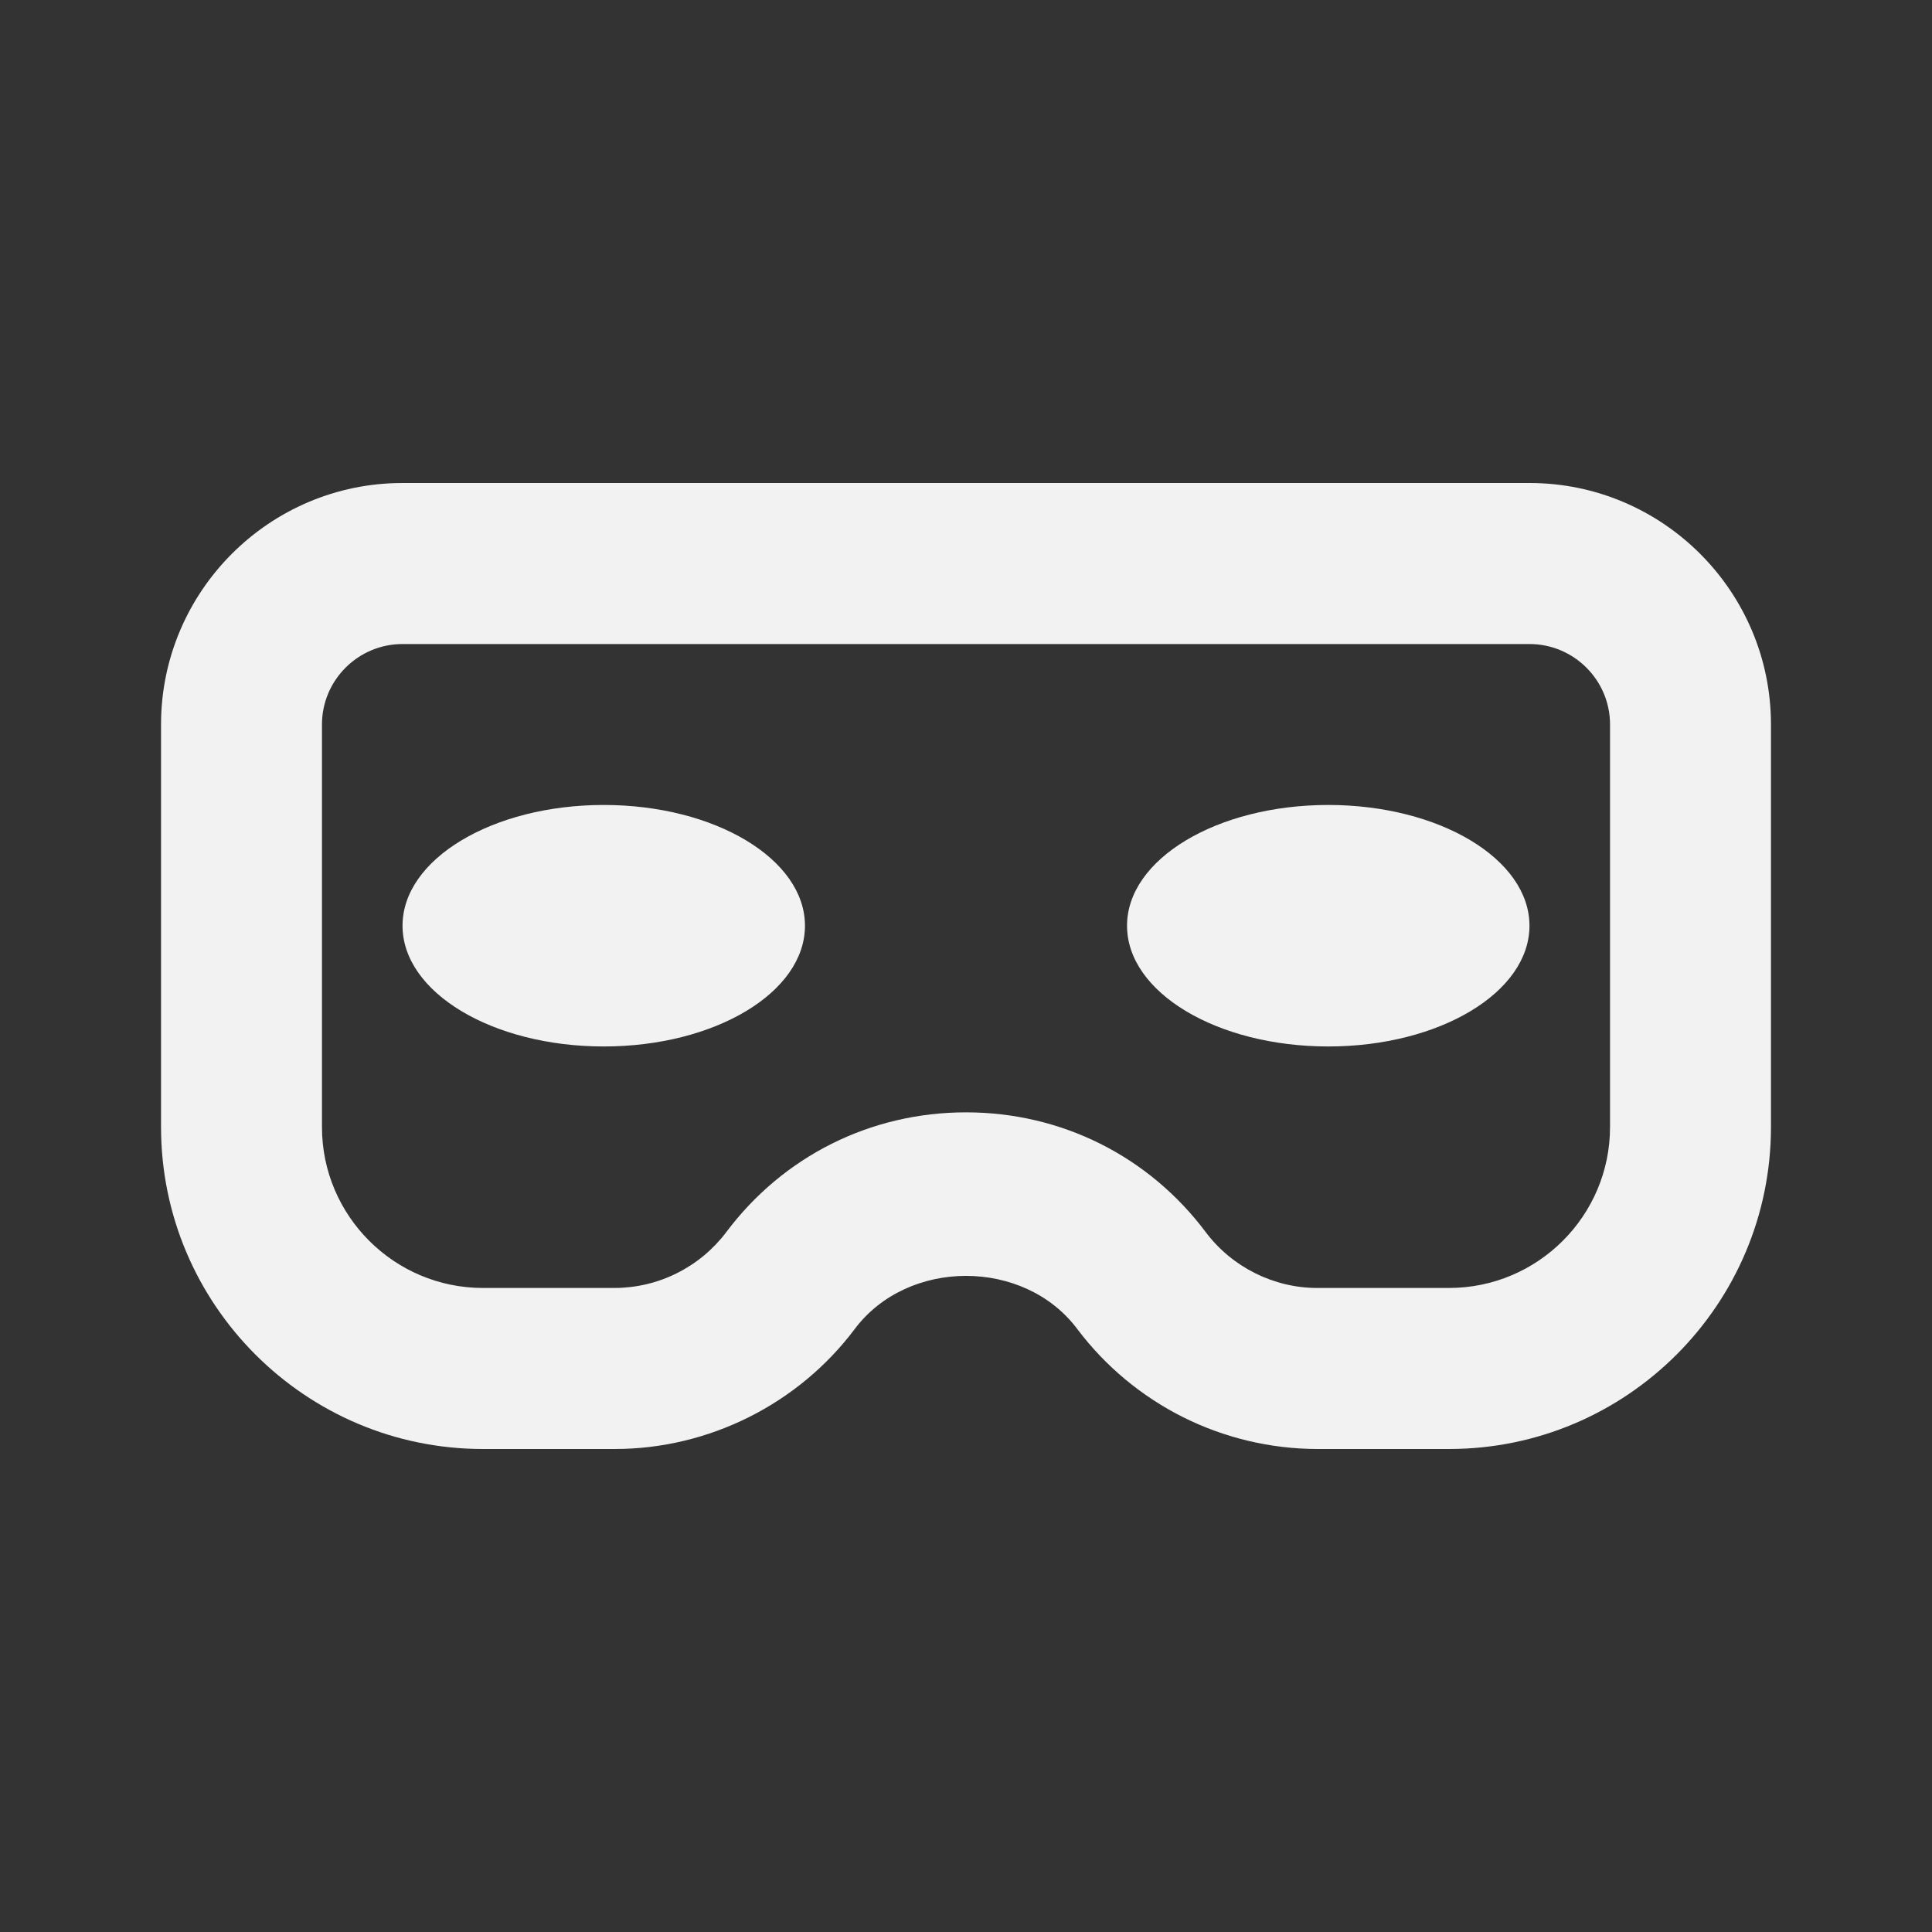
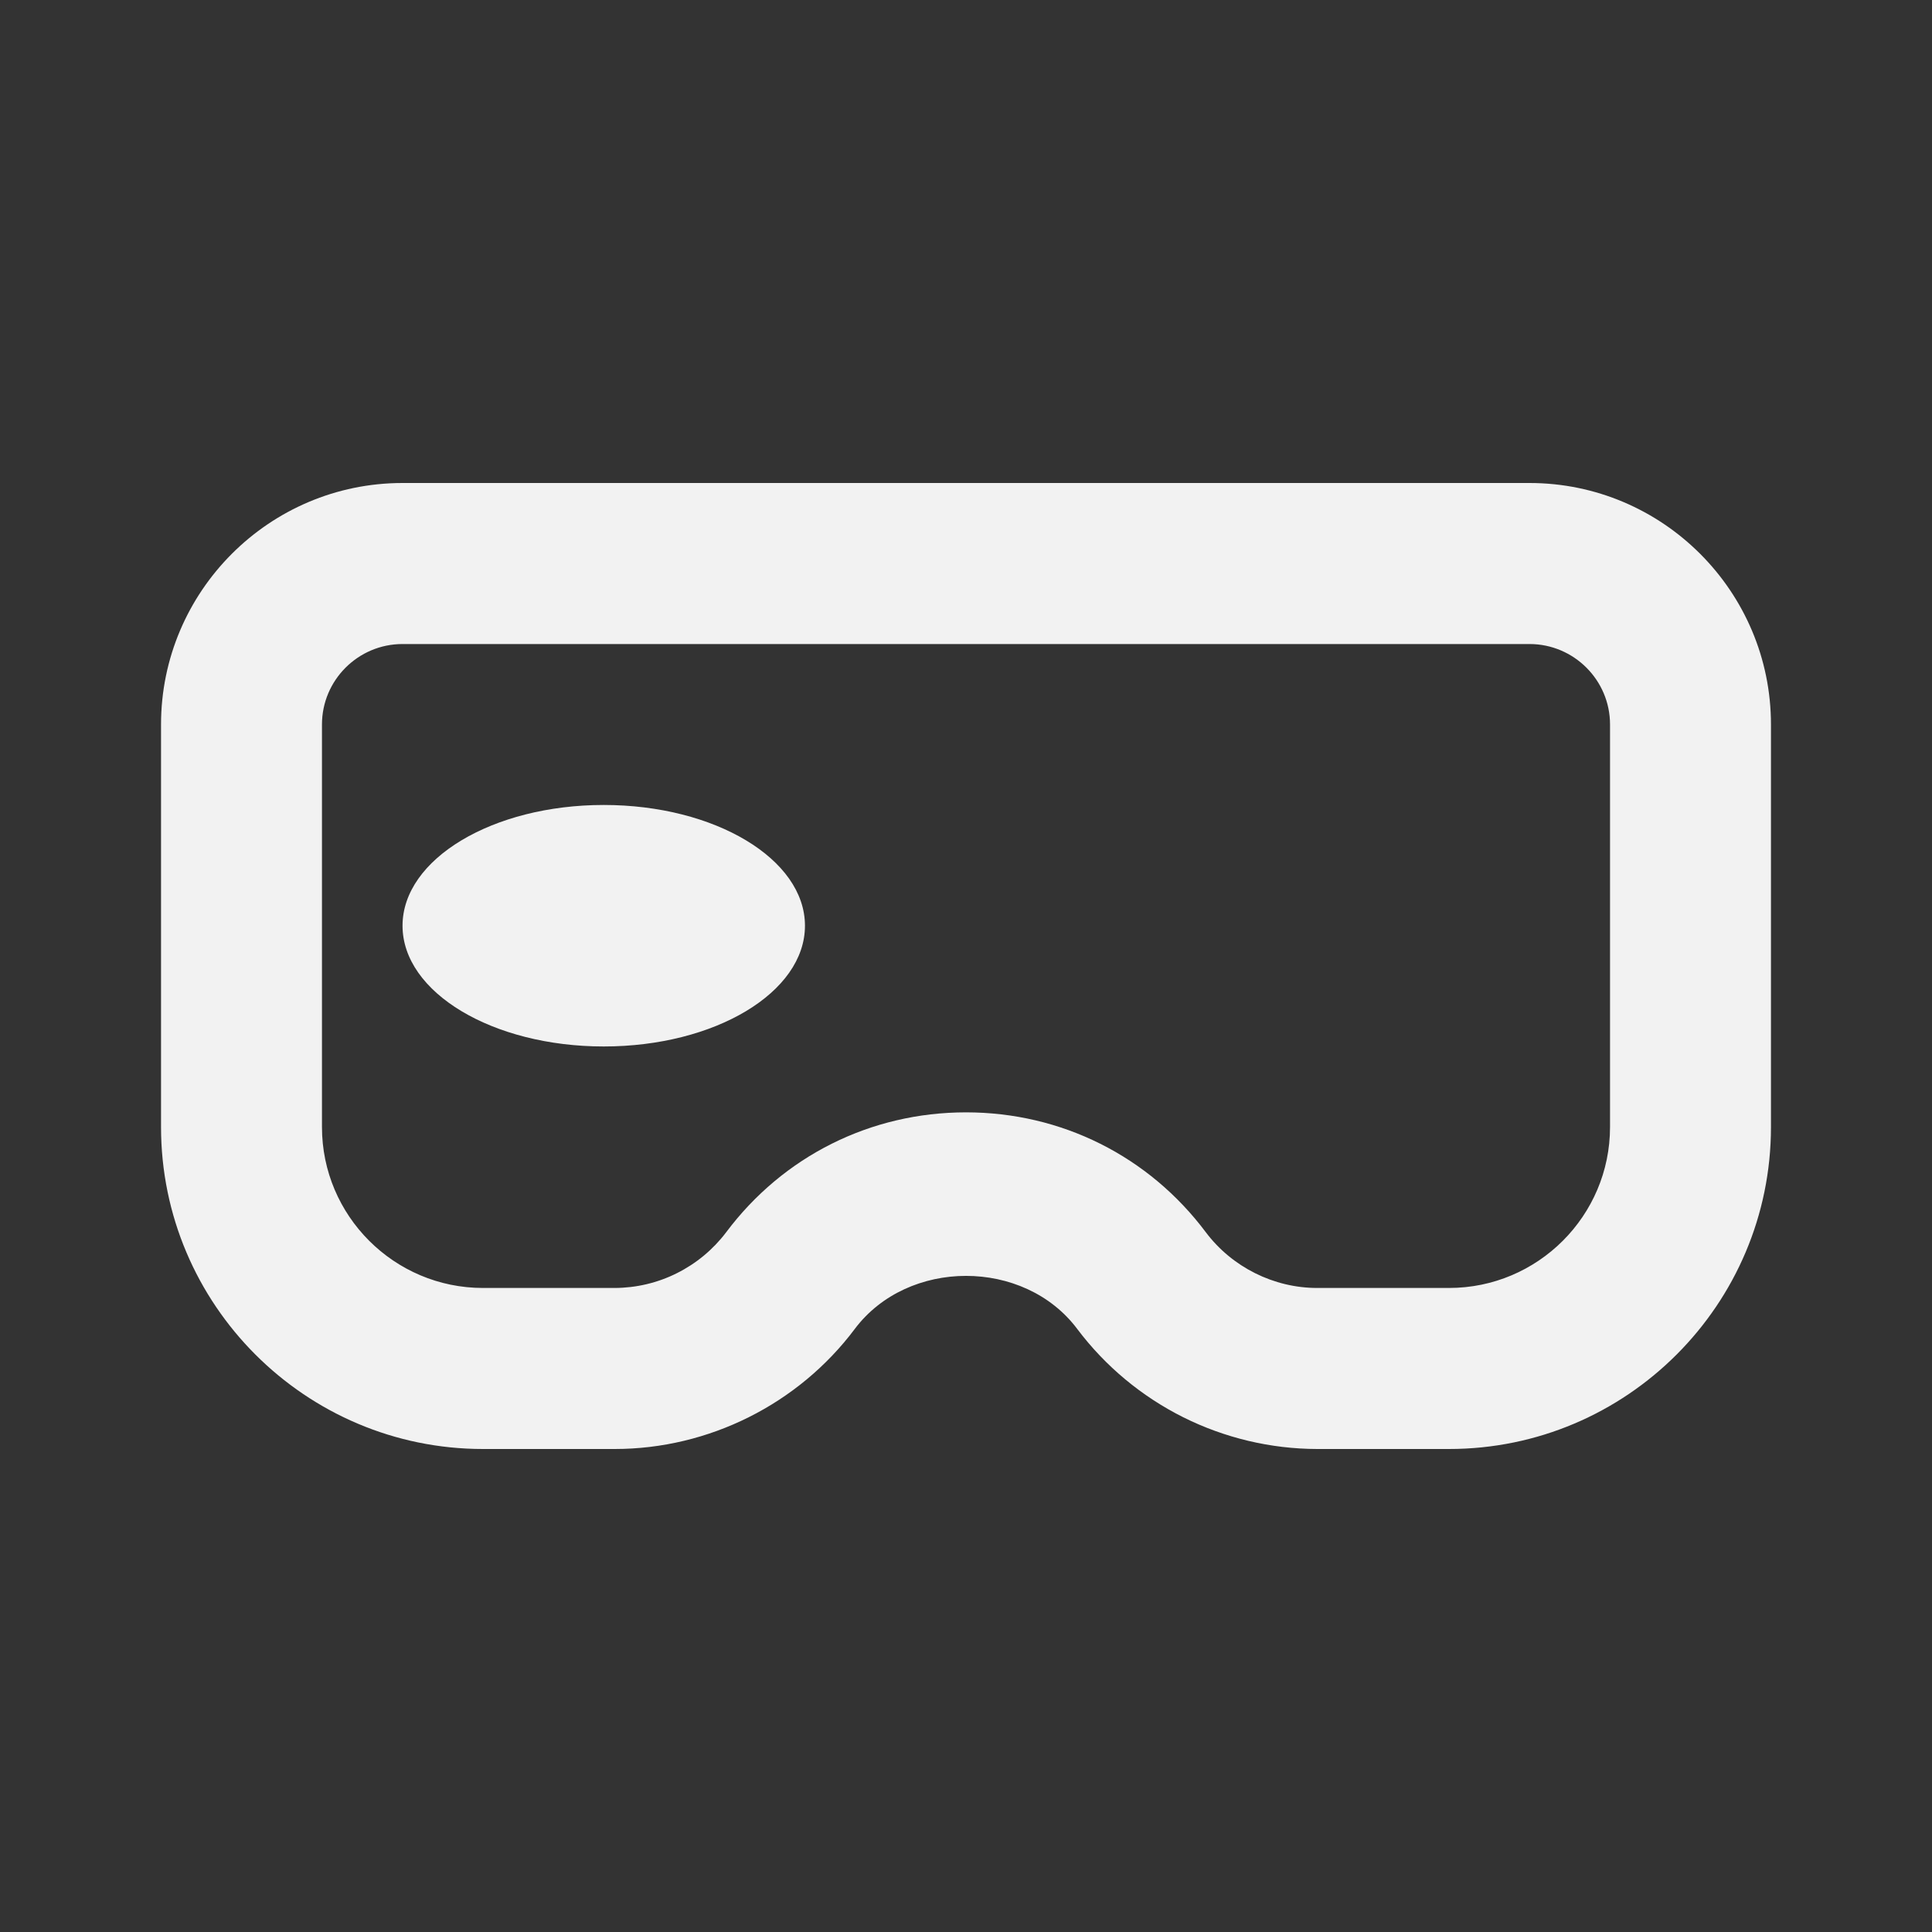
<svg xmlns="http://www.w3.org/2000/svg" width="20" height="20" viewBox="0 0 20 20" fill="none">
  <rect x="0" y="0" width="20" height="20" fill="#333333" stroke="none" />
  <g id="Icon / mask">
    <g id="icon">
      <path d="M15.833 5H4.167C2.788 5 1.667 6.122 1.667 7.5V11.667C1.667 13.505 3.162 15 5 15H6.364C7.336 15 8.264 14.536 8.848 13.758C9.398 13.025 10.602 13.024 11.152 13.758C11.442 14.143 11.817 14.455 12.248 14.671C12.679 14.886 13.154 14.999 13.636 15H15C16.838 15 18.333 13.505 18.333 11.667V7.5C18.333 6.122 17.212 5 15.833 5ZM16.667 11.667C16.667 12.586 15.919 13.333 15 13.333H13.636C13.186 13.333 12.755 13.117 12.484 12.758C11.893 11.968 10.987 11.515 10 11.515C9.013 11.515 8.107 11.968 7.516 12.758C7.381 12.936 7.207 13.08 7.007 13.18C6.808 13.28 6.587 13.332 6.364 13.333H5C4.081 13.333 3.333 12.586 3.333 11.667V7.5C3.333 7.041 3.707 6.667 4.167 6.667H15.833C16.293 6.667 16.667 7.041 16.667 7.5V11.667Z" fill="#F2F2F2" />
      <path d="M6.25 10.833C7.401 10.833 8.333 10.274 8.333 9.583C8.333 8.893 7.401 8.333 6.25 8.333C5.099 8.333 4.167 8.893 4.167 9.583C4.167 10.274 5.099 10.833 6.25 10.833Z" fill="#F2F2F2" />
-       <path d="M13.75 10.833C14.901 10.833 15.833 10.274 15.833 9.583C15.833 8.893 14.901 8.333 13.75 8.333C12.599 8.333 11.667 8.893 11.667 9.583C11.667 10.274 12.599 10.833 13.75 10.833Z" fill="#F2F2F2" />
    </g>
  </g>
</svg>